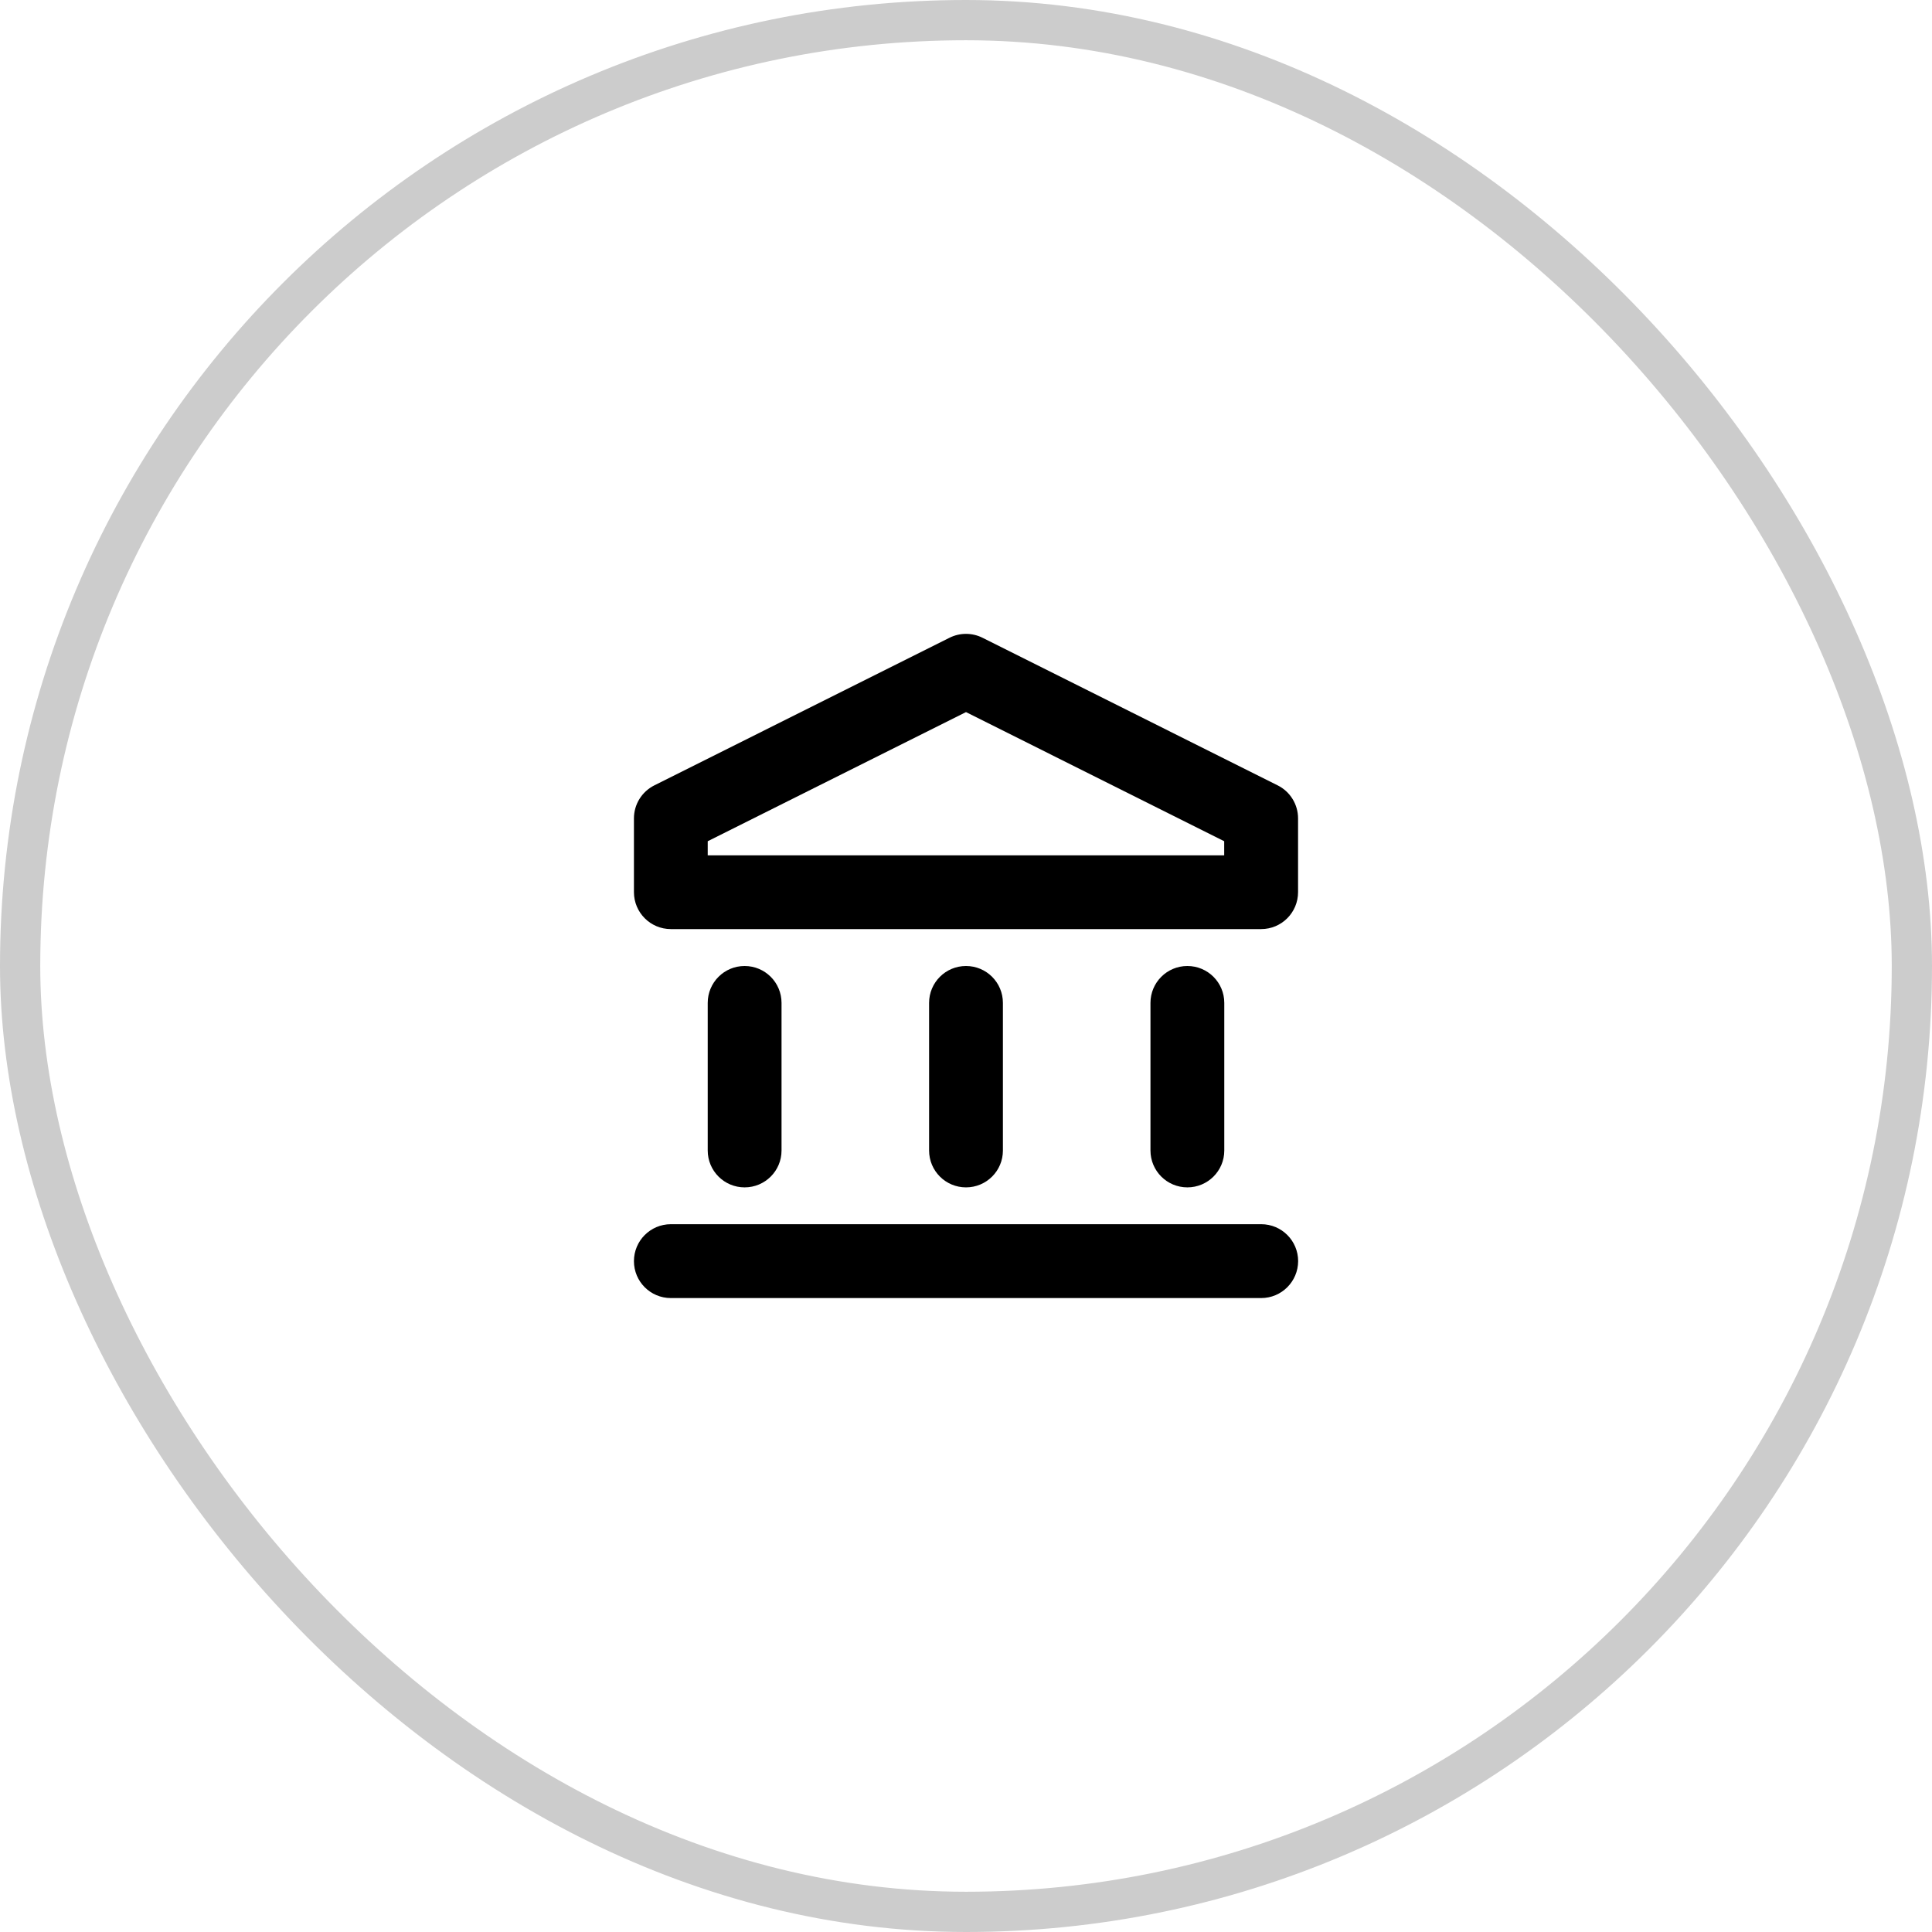
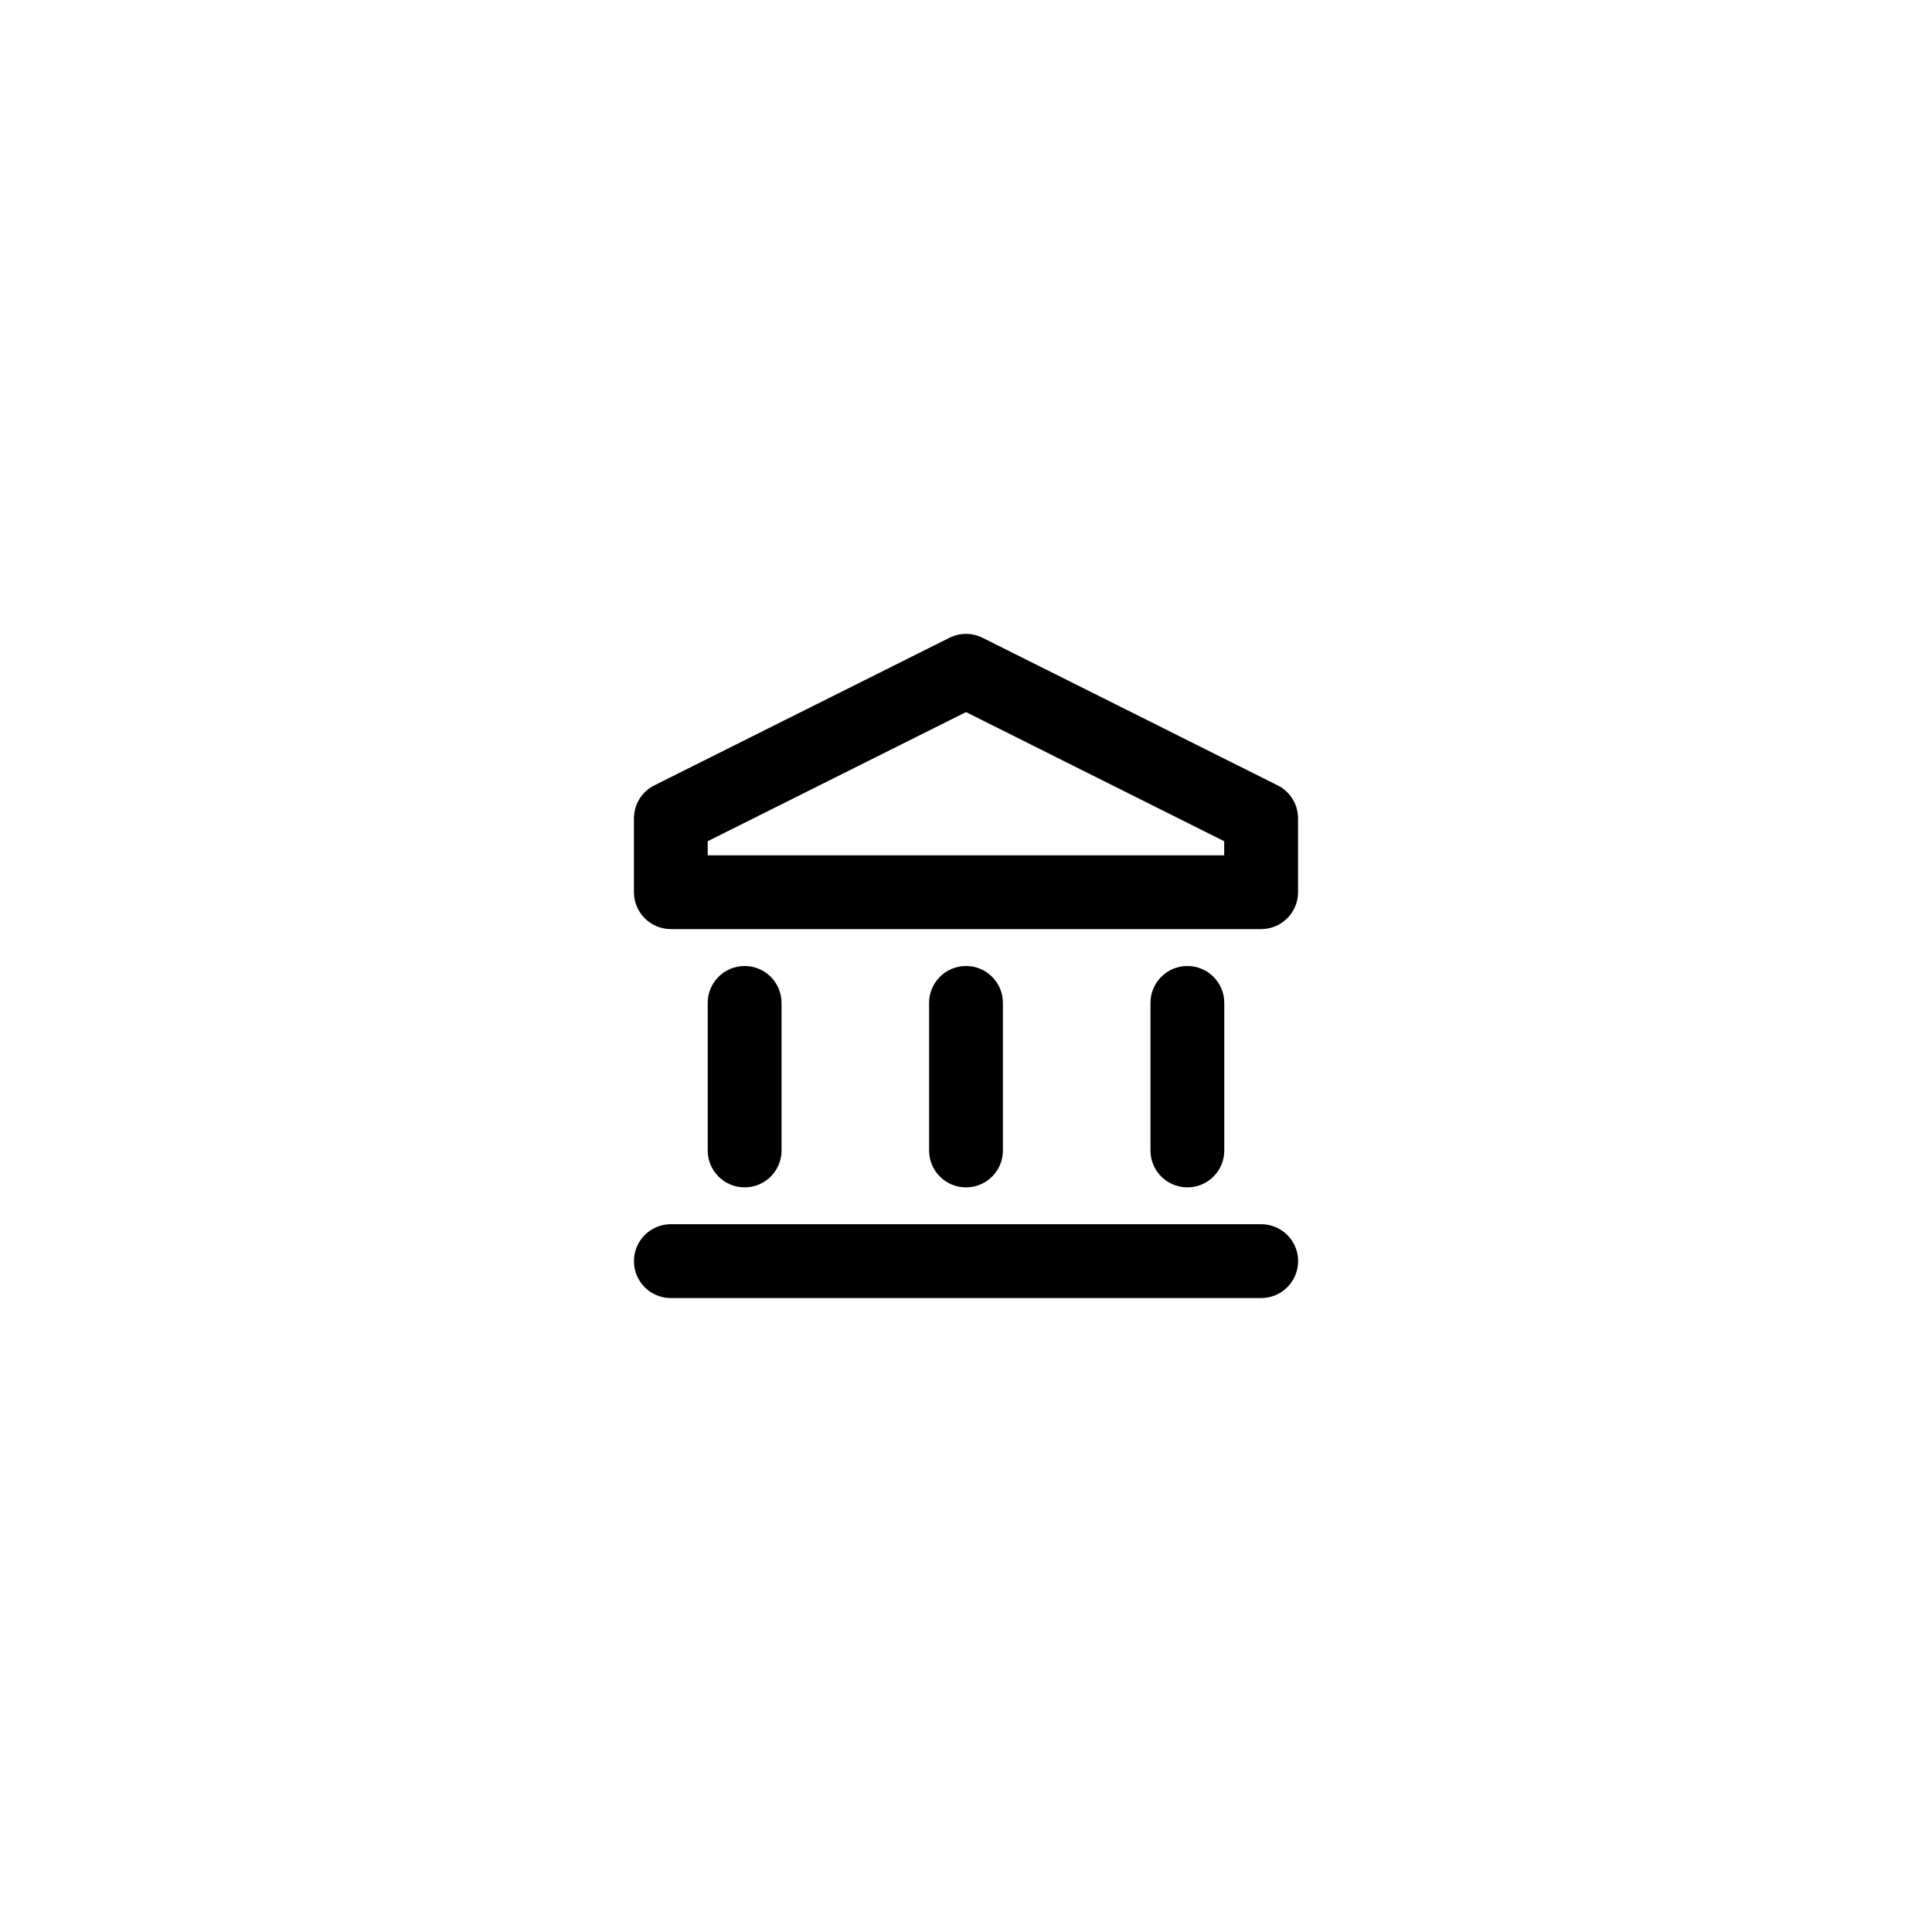
<svg xmlns="http://www.w3.org/2000/svg" width="48" height="48" viewBox="0 0 48 48" fill="none">
-   <rect x="0.5" y="0.5" width="47" height="47" rx="23.5" stroke="black" stroke-opacity="0.2" />
  <path d="M31.333 23.083H16.667C16.16 23.083 15.75 22.672 15.75 22.165V20.333C15.75 19.985 15.945 19.669 16.257 19.512L23.59 15.845C23.848 15.716 24.152 15.716 24.41 15.845L31.743 19.512C32.054 19.667 32.25 19.985 32.25 20.333V22.165C32.25 22.672 31.84 23.083 31.333 23.083ZM17.583 21.25H30.415V20.9L24 17.692L17.583 20.9V21.25ZM18.5 29.5C17.993 29.5 17.583 29.09 17.583 28.583V24.917C17.583 24.41 17.993 24 18.5 24C19.007 24 19.417 24.41 19.417 24.917V28.585C19.417 29.09 19.007 29.5 18.5 29.5ZM24 29.5C23.493 29.5 23.083 29.09 23.083 28.583V24.917C23.083 24.41 23.493 24 24 24C24.507 24 24.917 24.41 24.917 24.917V28.585C24.917 29.09 24.507 29.5 24 29.5ZM29.5 29.5C28.993 29.5 28.583 29.09 28.583 28.583V24.917C28.583 24.41 28.993 24 29.5 24C30.007 24 30.417 24.41 30.417 24.917V28.585C30.417 29.09 30.007 29.5 29.5 29.5ZM31.333 32.25H16.667C16.16 32.25 15.75 31.84 15.75 31.333C15.75 30.826 16.16 30.415 16.667 30.415H31.335C31.842 30.415 32.252 30.826 32.252 31.333C32.25 31.84 31.84 32.25 31.333 32.25Z" fill="black" />
</svg>